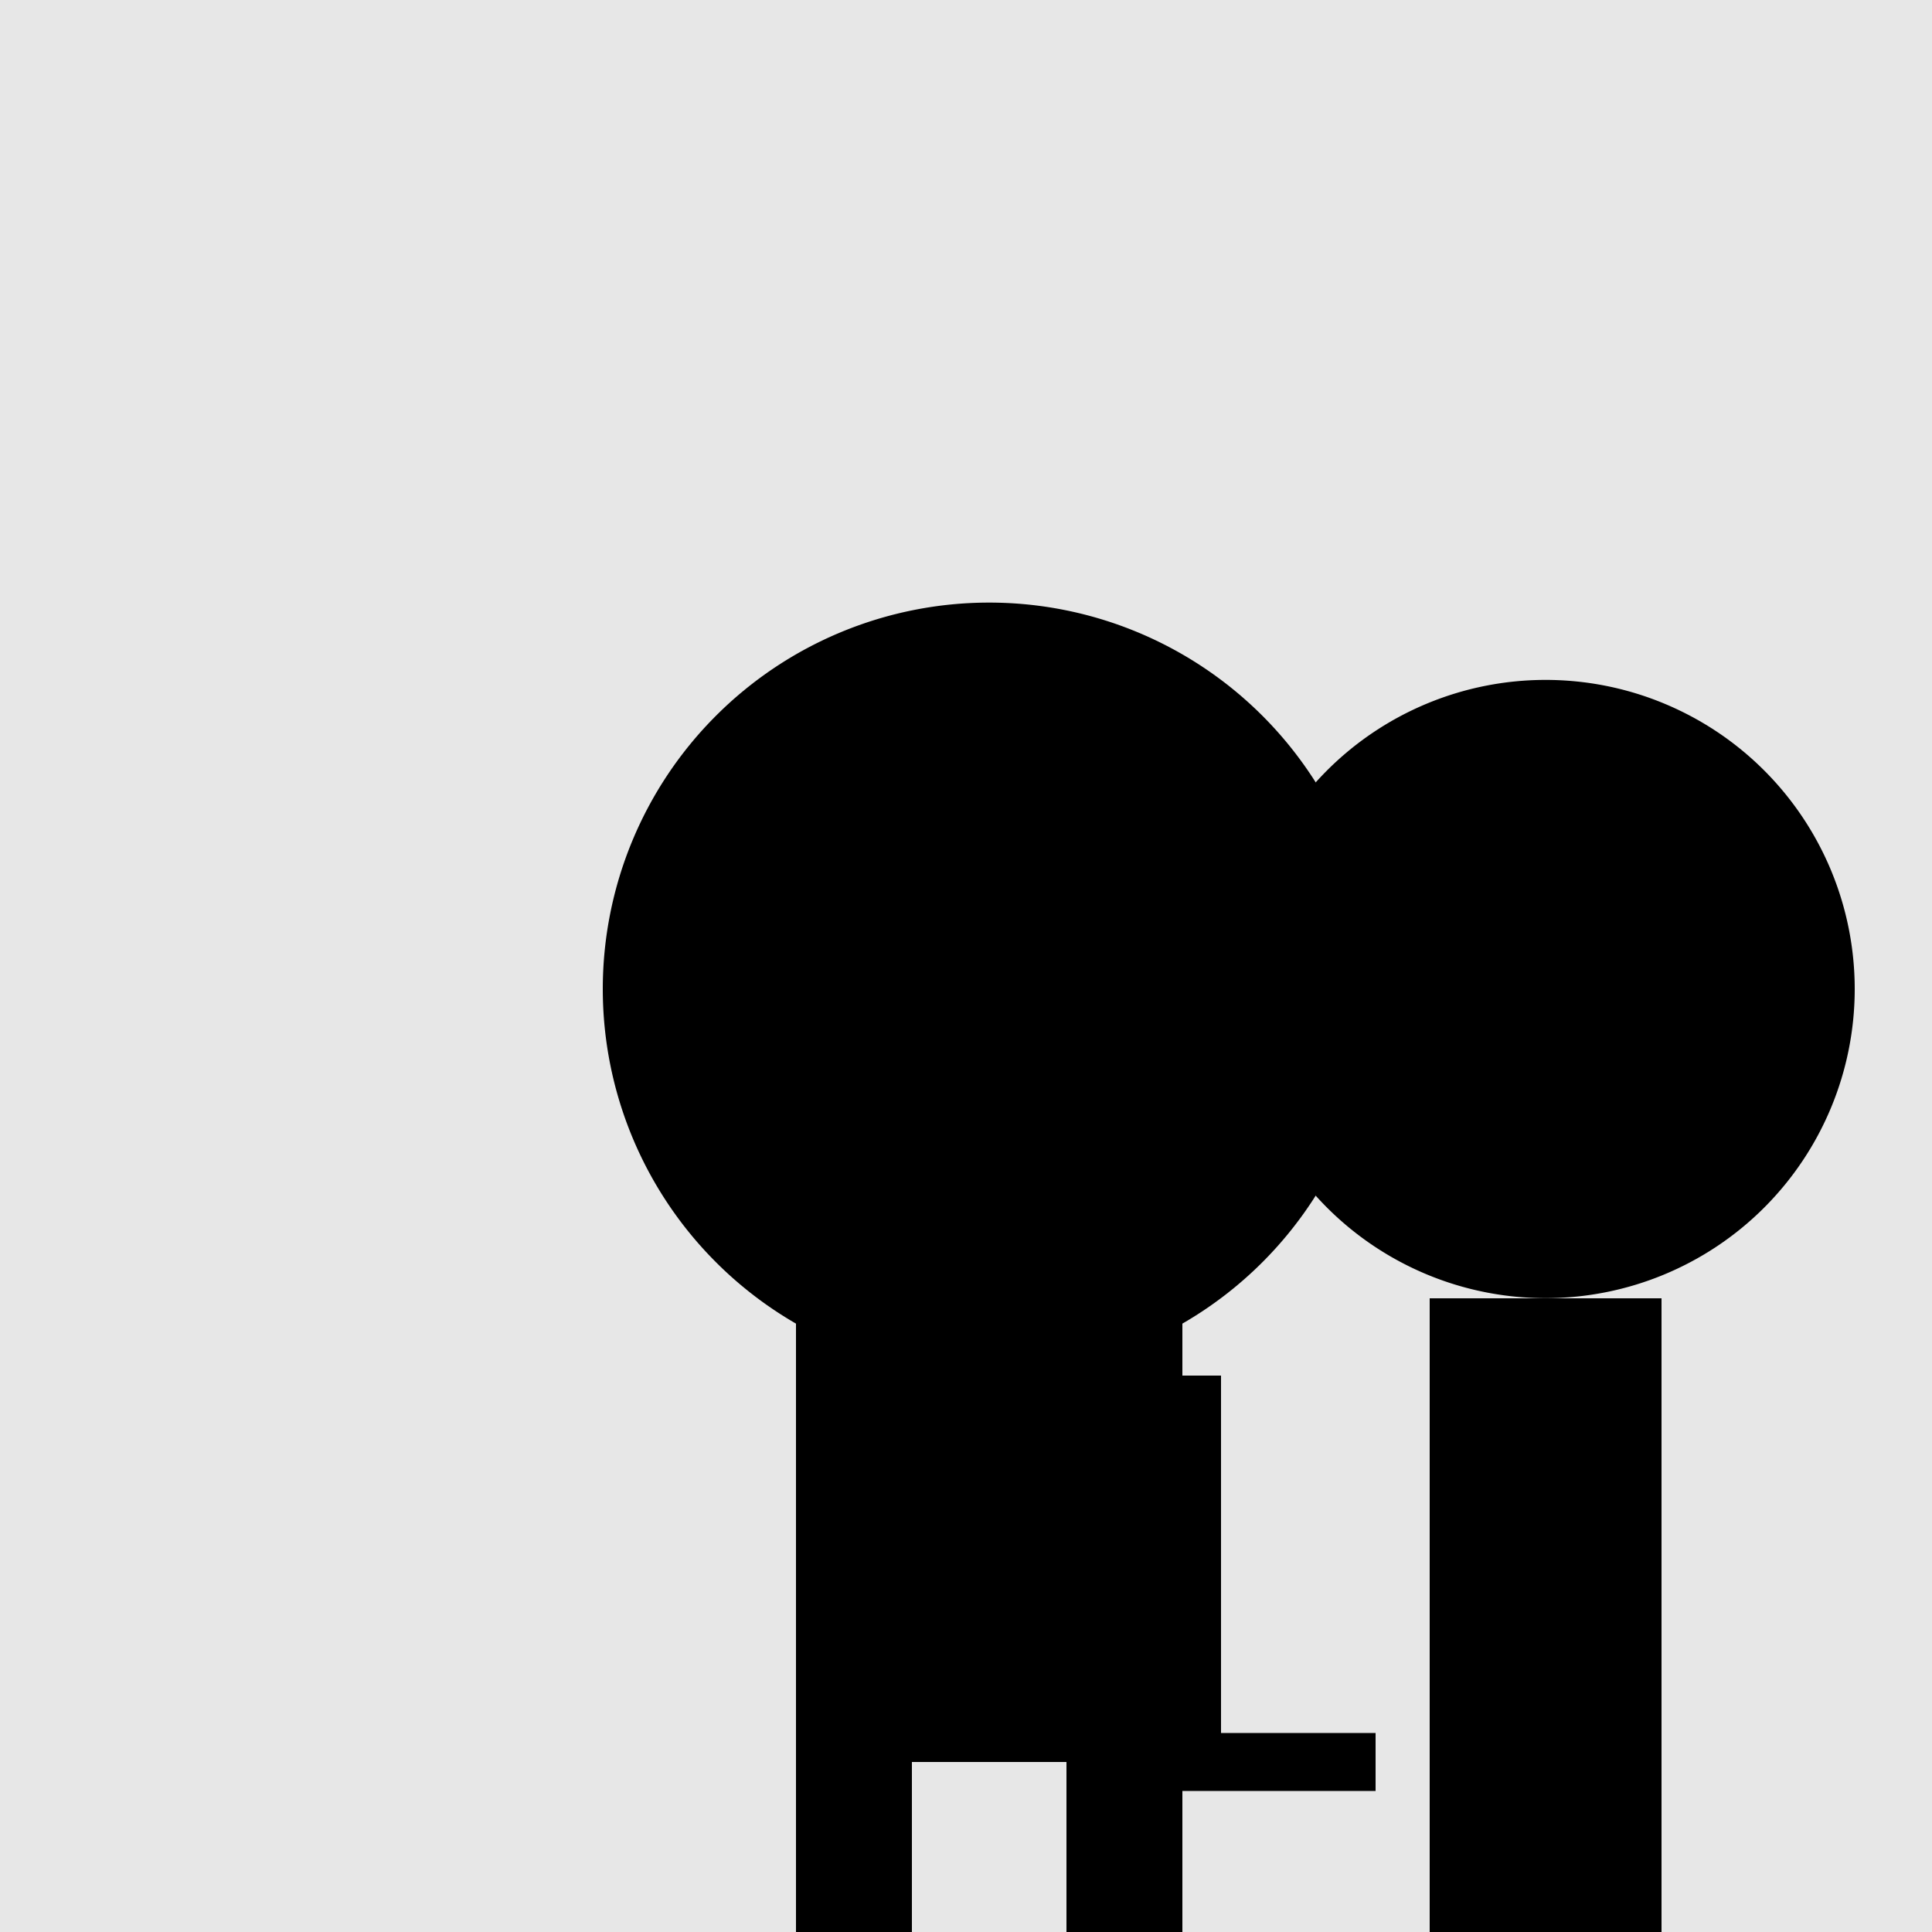
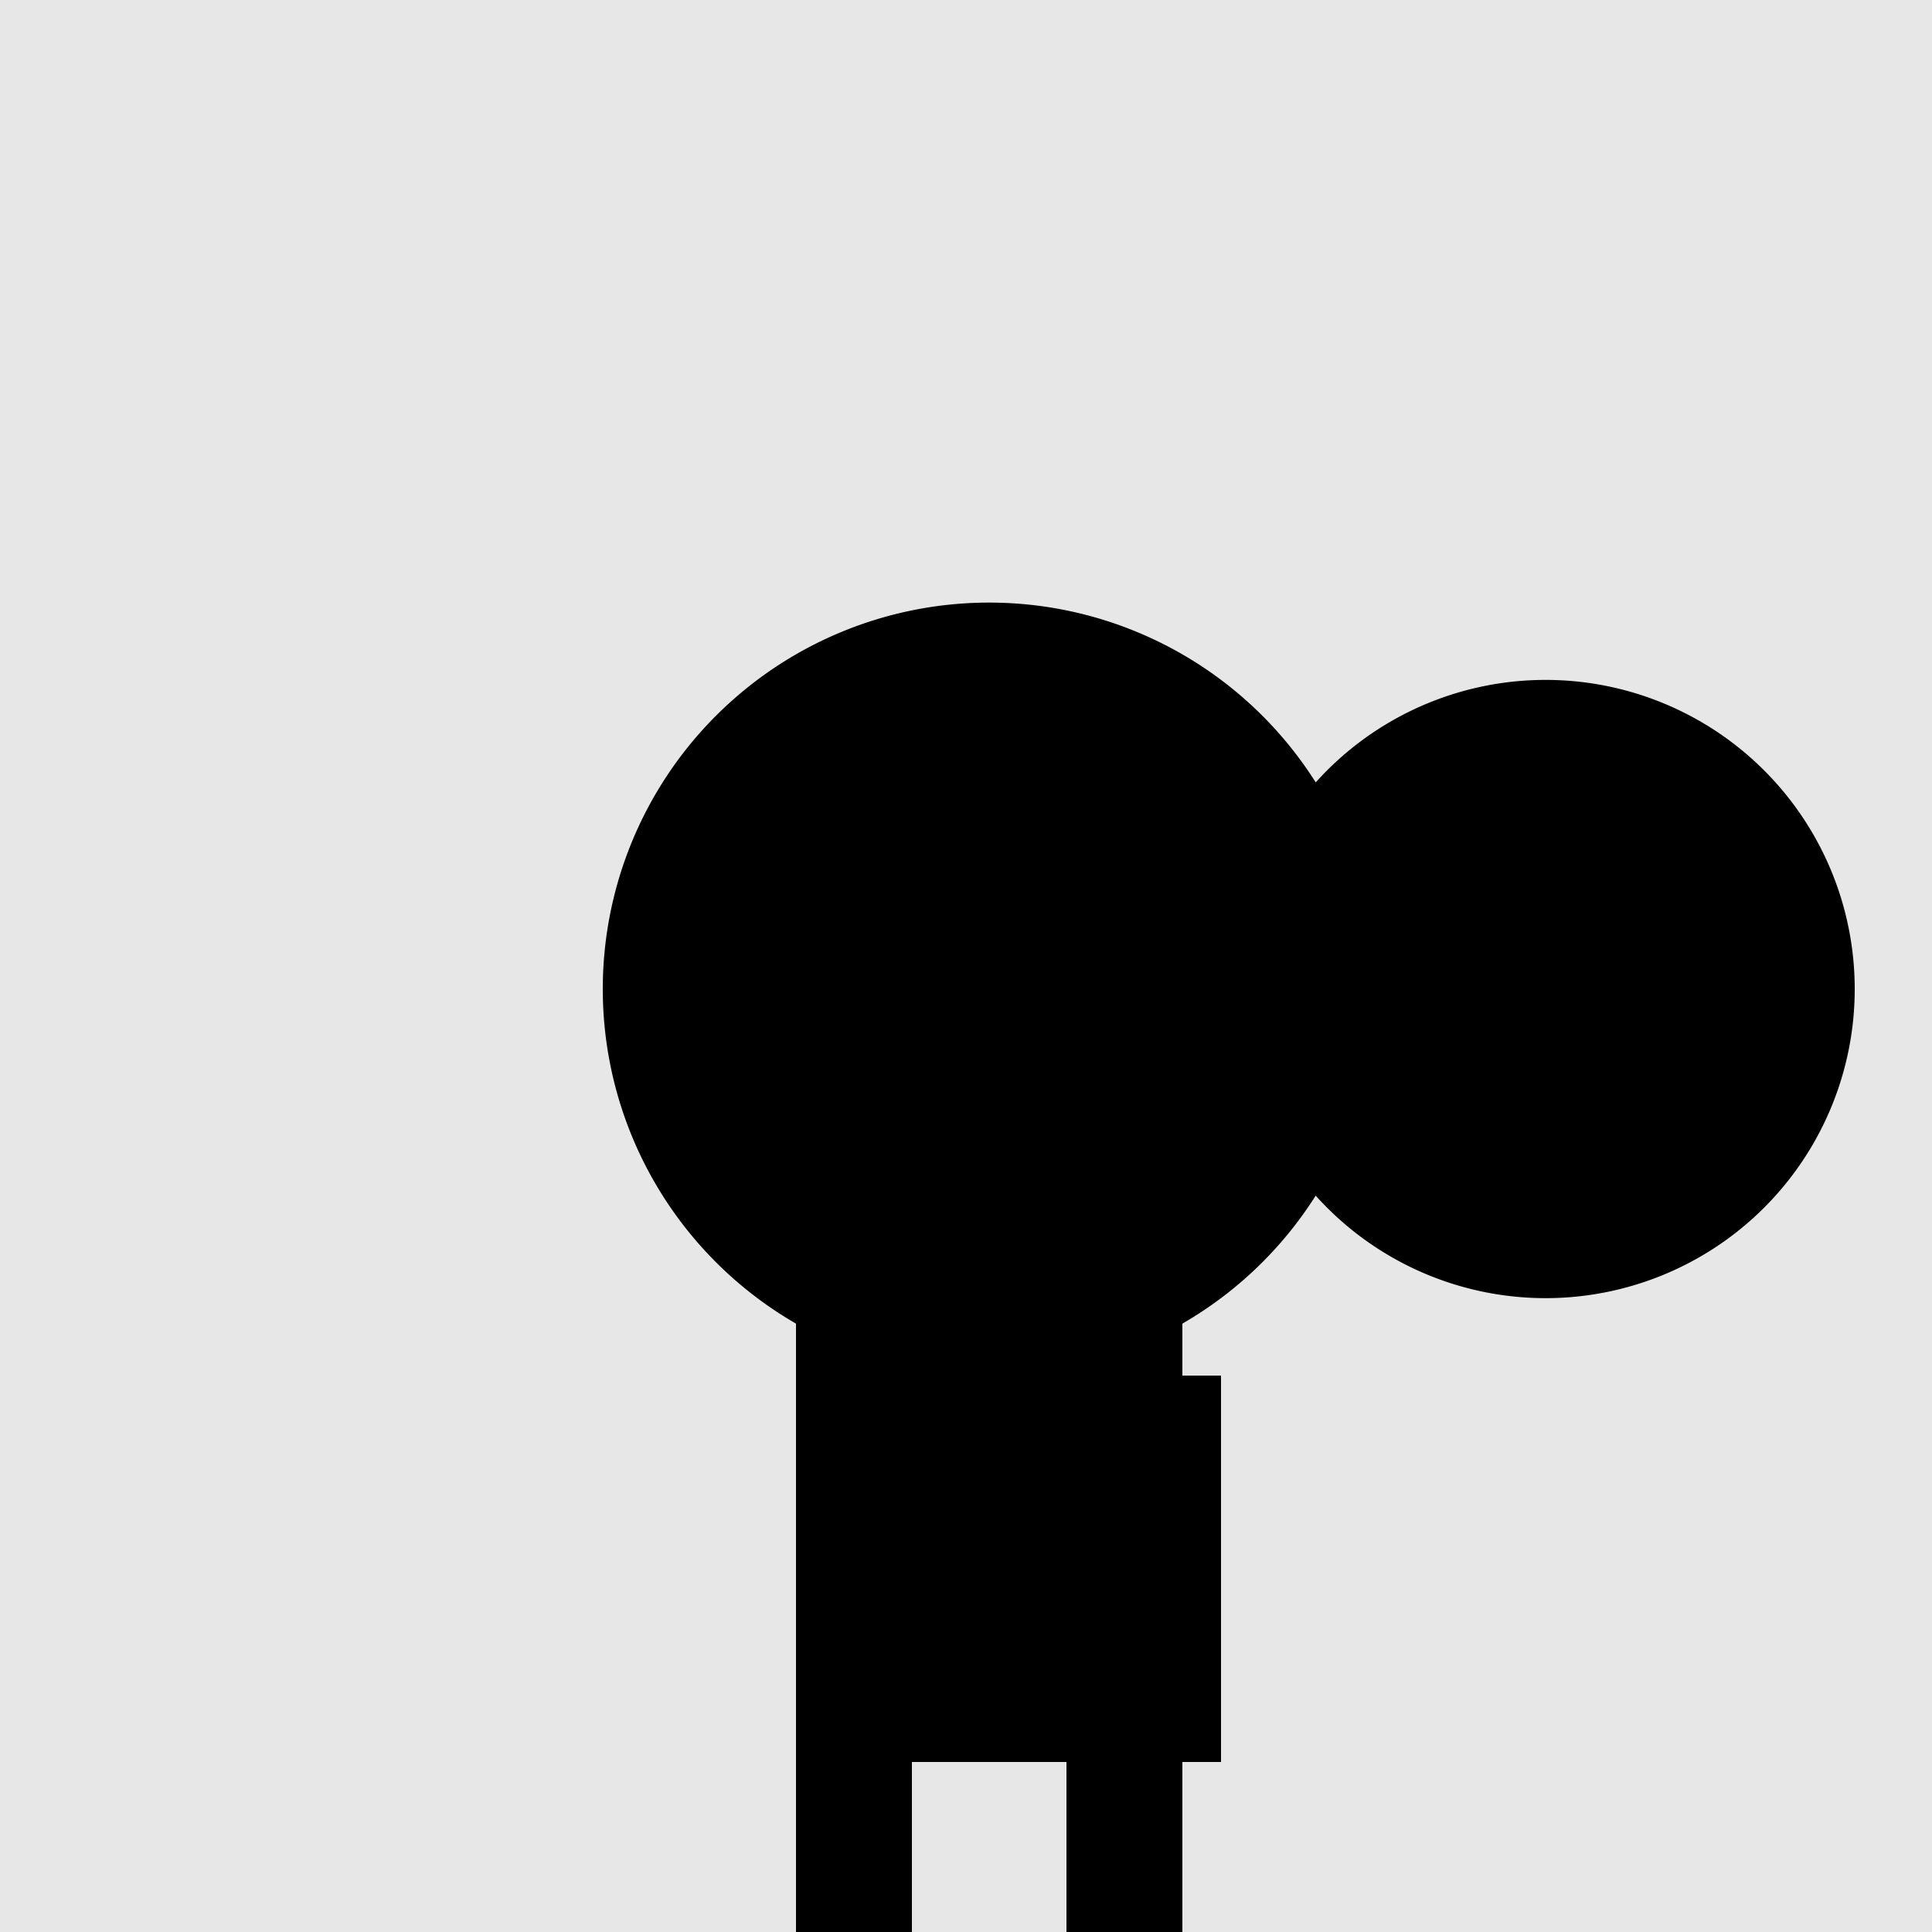
<svg xmlns="http://www.w3.org/2000/svg" width="500" height="500">
  <defs />
  <g>
    <rect fill="#e7e7e7" stroke="none" x="0" y="0" width="512" height="512" />
    <path fill="#000000" stroke="none" paint-order="stroke fill markers" d=" M 356 256 A 100 100 0 1 1 356 255.9" />
    <rect fill="#000000" stroke="none" x="206" y="256" width="100" height="200" />
    <path fill="none" stroke="#000000" paint-order="fill stroke markers" d=" M 306 356 L 306 456" stroke-miterlimit="10" stroke-width="20" stroke-dasharray="" />
-     <path fill="none" stroke="#000000" paint-order="fill stroke markers" d=" M 306 456 L 356 456" stroke-miterlimit="10" stroke-width="15" stroke-dasharray="" />
    <rect fill="#000000" stroke="none" x="206" y="456" width="30" height="100" />
    <rect fill="#000000" stroke="none" x="276" y="456" width="30" height="100" />
    <path fill="#000000" stroke="none" paint-order="stroke fill markers" d=" M 480 256 A 80 80 0 1 1 480 255.92" />
-     <rect fill="#000000" stroke="none" x="370" y="336" width="60" height="180" />
    <rect fill="#000000" stroke="none" x="370" y="516" width="30" height="100" />
    <rect fill="#000000" stroke="none" x="400" y="516" width="30" height="100" />
  </g>
</svg>